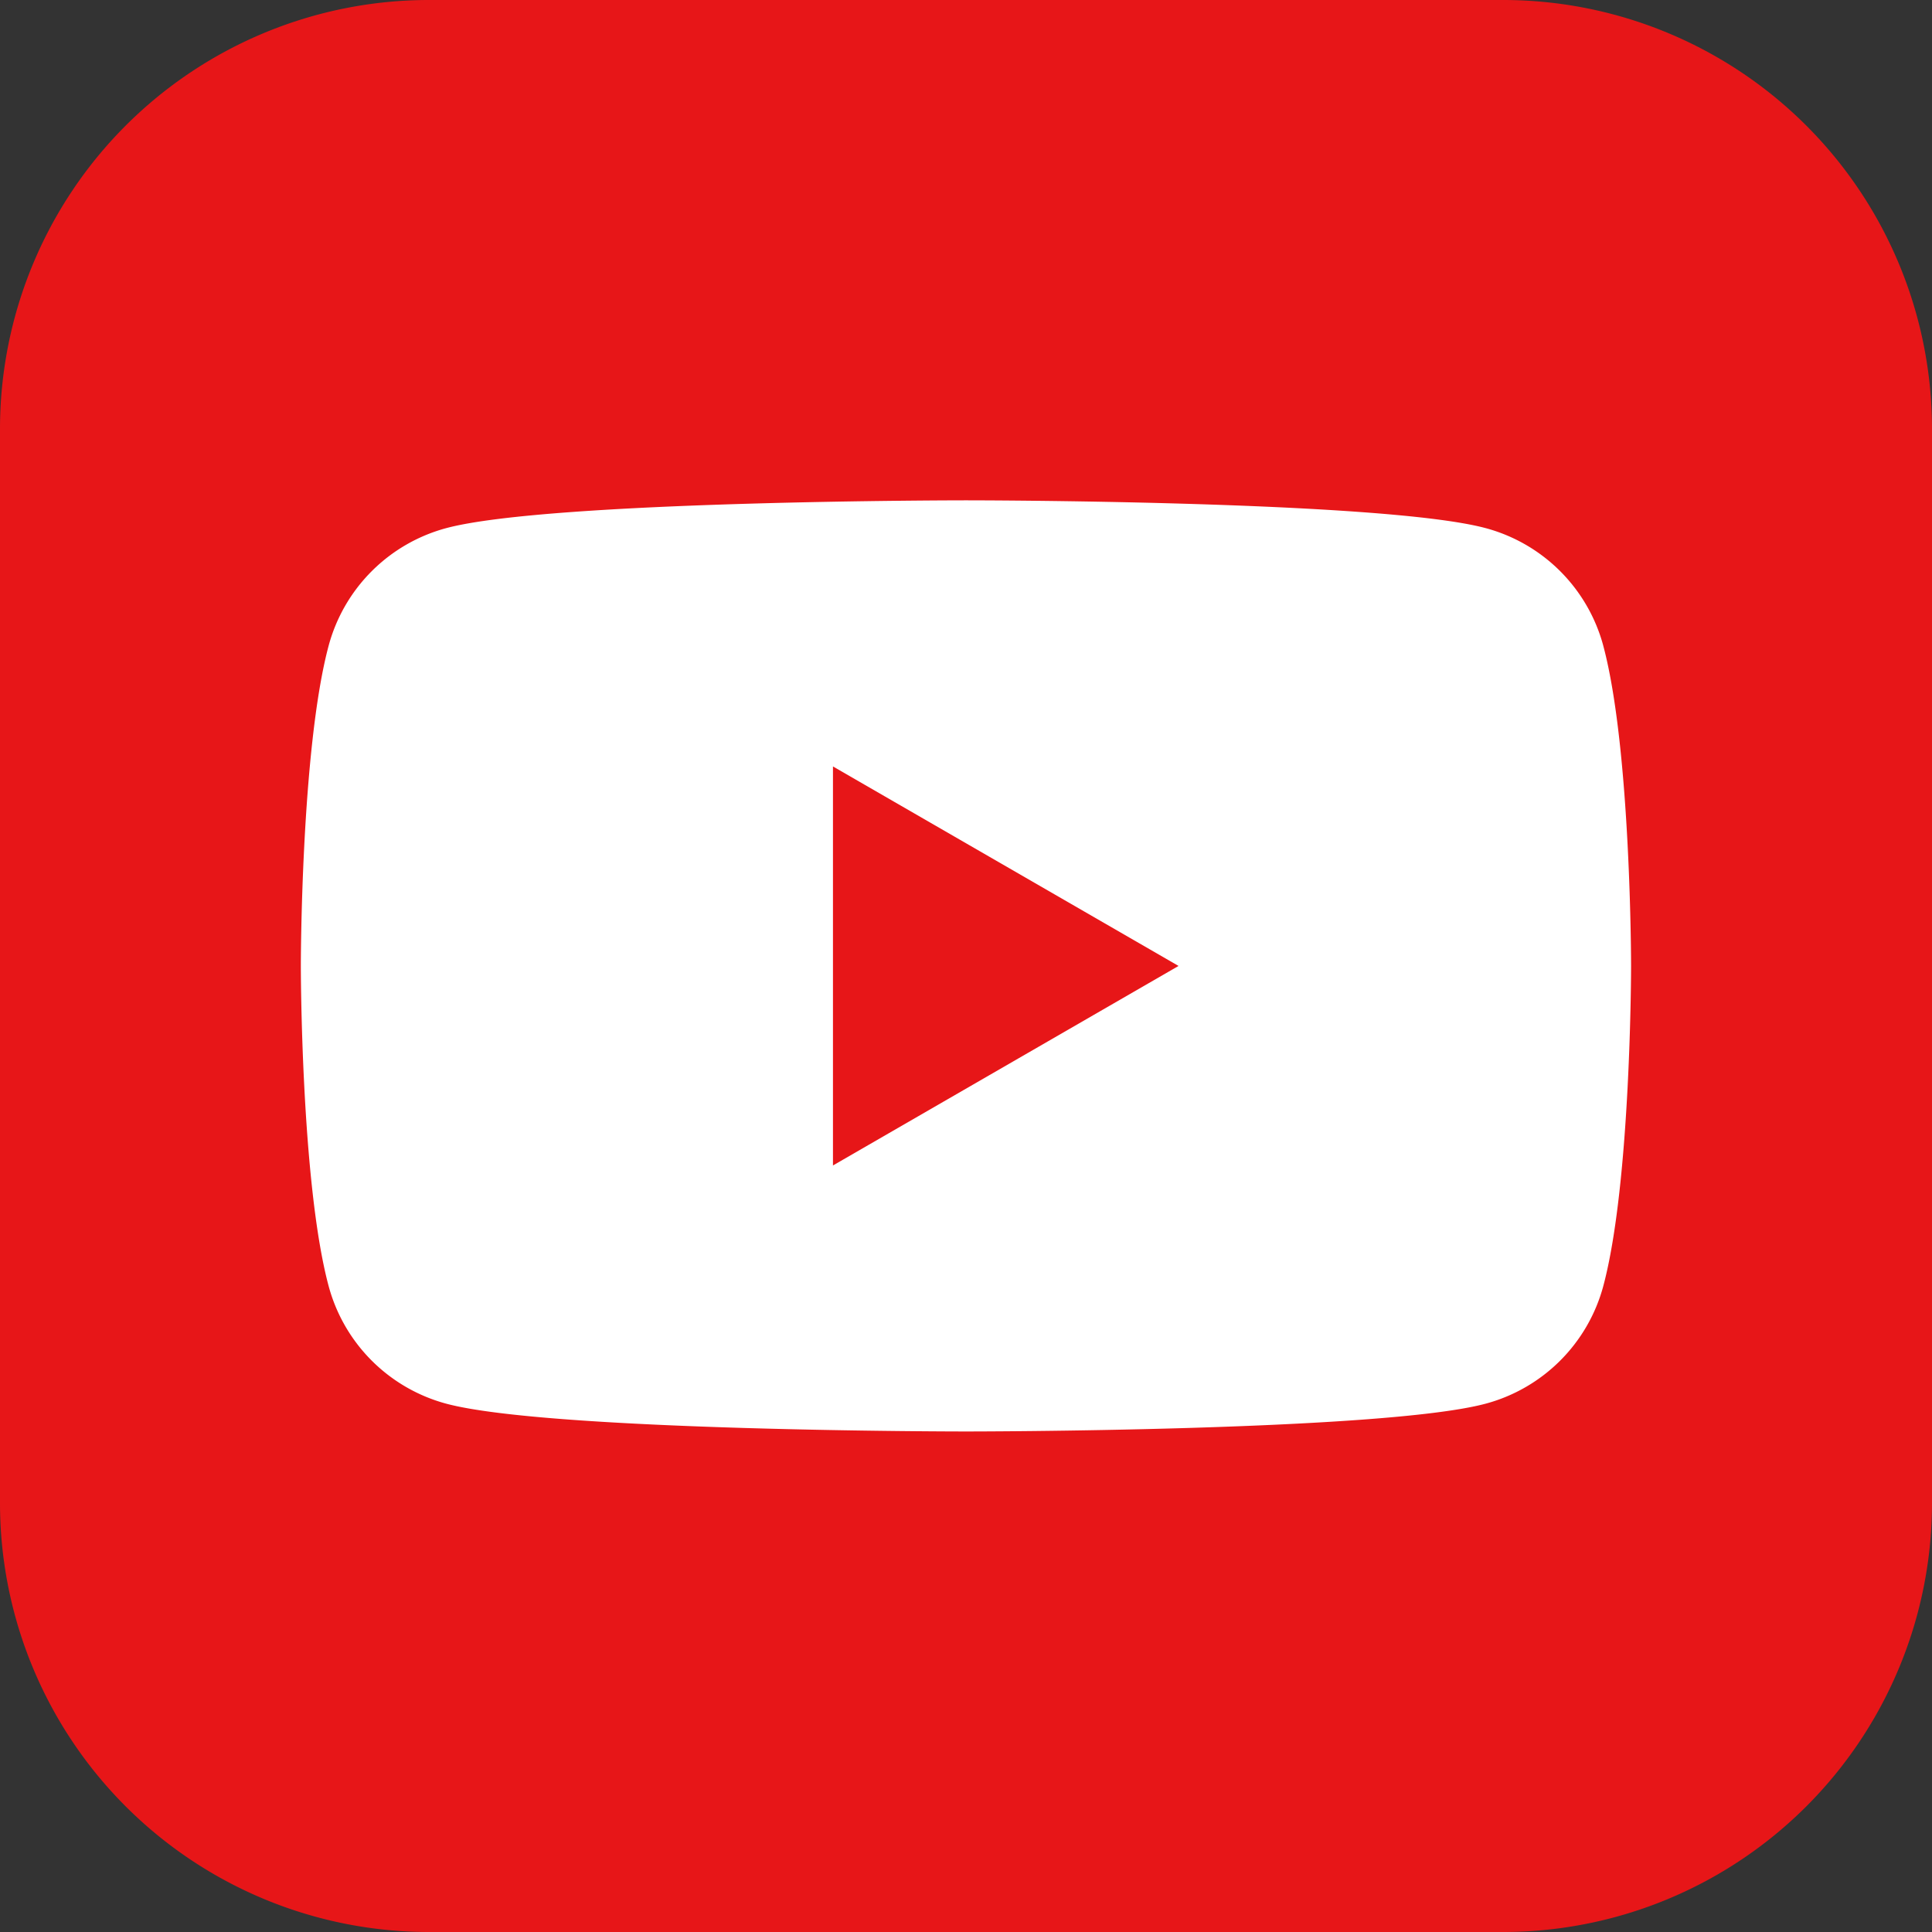
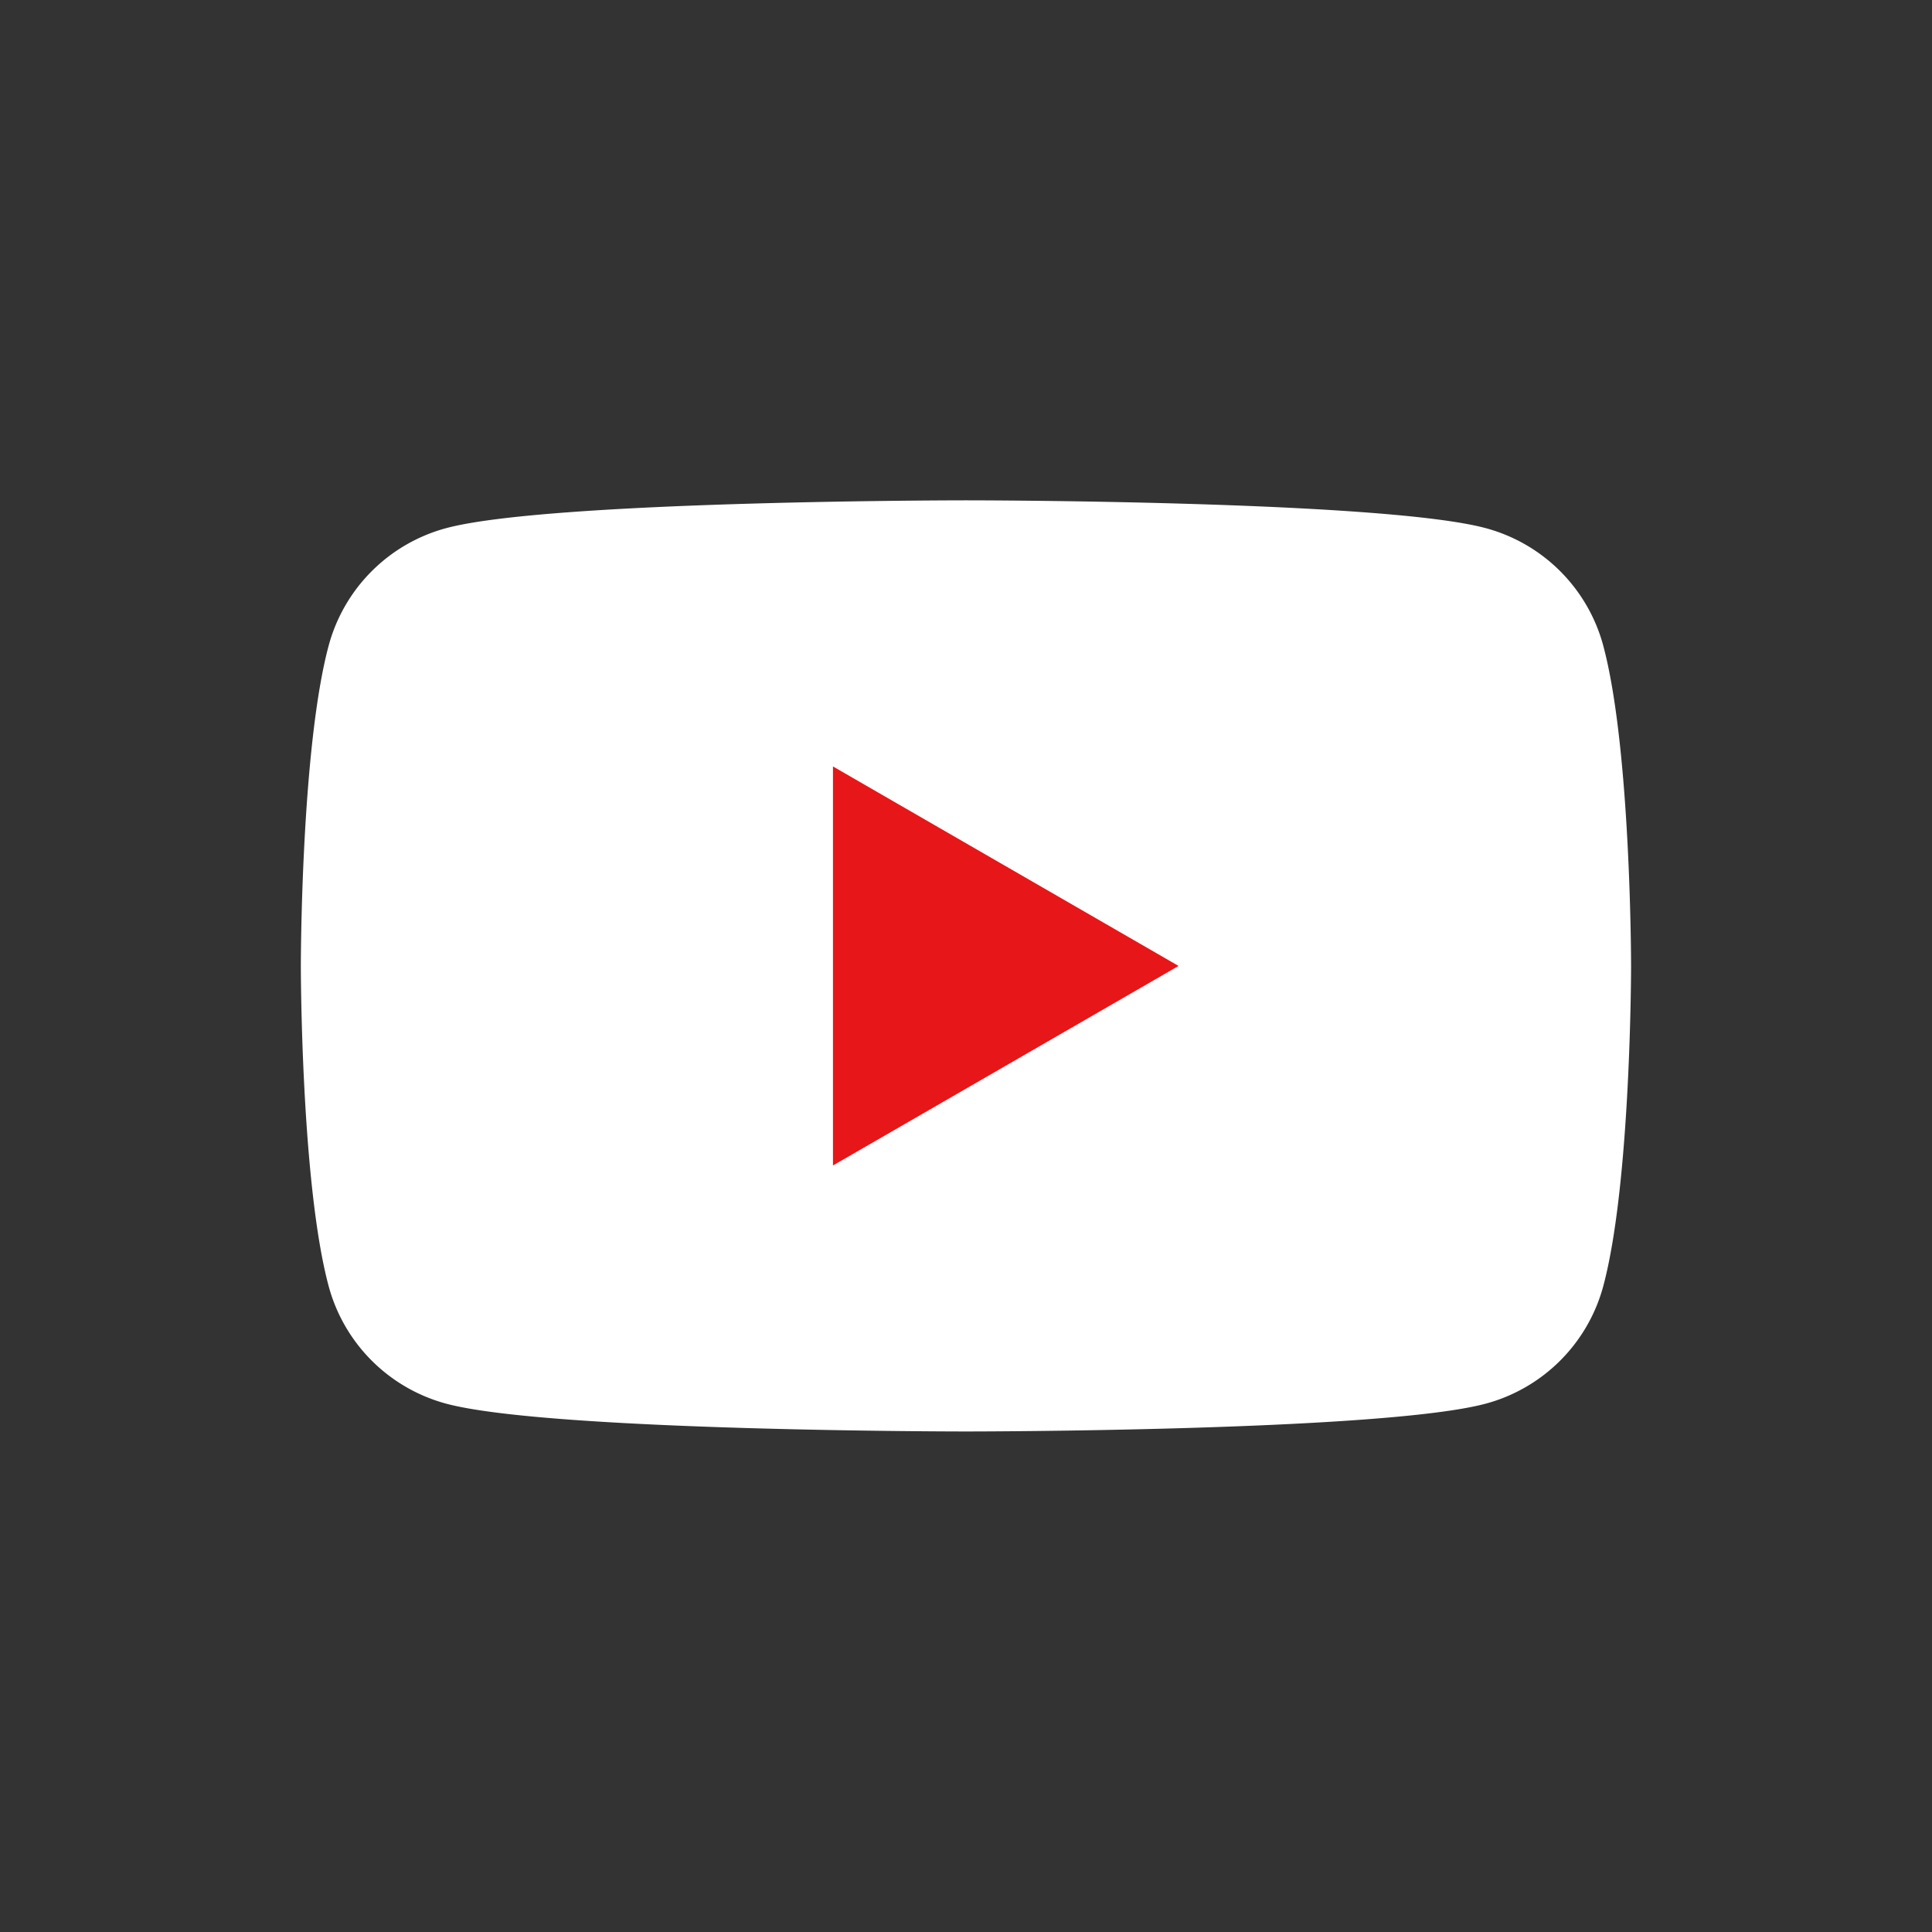
<svg xmlns="http://www.w3.org/2000/svg" height="70" viewBox="0 0 70 70" width="70">
  <rect x="0" y="0" width="70" height="70" fill="#333333" stroke="none" />
-   <path d="m15.543 0h38.914a15.543 15.543 0 0 1 15.543 15.543v38.914a15.543 15.543 0 0 1 -15.543 15.543h-38.914a15.543 15.543 0 0 1 -15.543-15.543v-38.914a15.543 15.543 0 0 1 15.543-15.543z" fill="#e71618" />
  <path d="m47.19 5.268a6.036 6.036 0 0 0 -4.261-4.261c-3.759-1.007-18.829-1.007-18.829-1.007s-15.073 0-18.832 1.007a6.036 6.036 0 0 0 -4.261 4.261c-1.007 3.759-1.007 11.601-1.007 11.601s0 7.842 1.007 11.6a6.037 6.037 0 0 0 4.261 4.261c3.759 1.007 18.83 1.007 18.83 1.007s15.072 0 18.83-1.007a6.037 6.037 0 0 0 4.262-4.26c1.007-3.759 1.007-11.6 1.007-11.6s0-7.842-1.007-11.6" fill="#fff" transform="translate(10.9 18.128)" />
  <path d="m48.594 38.757 12.521-7.229-12.521-7.228z" fill="#e71618" transform="translate(-18.414 3.47)" />
-   <path d="m10.9 18.128h48.198v33.738h-48.198z" fill="none" />
</svg>